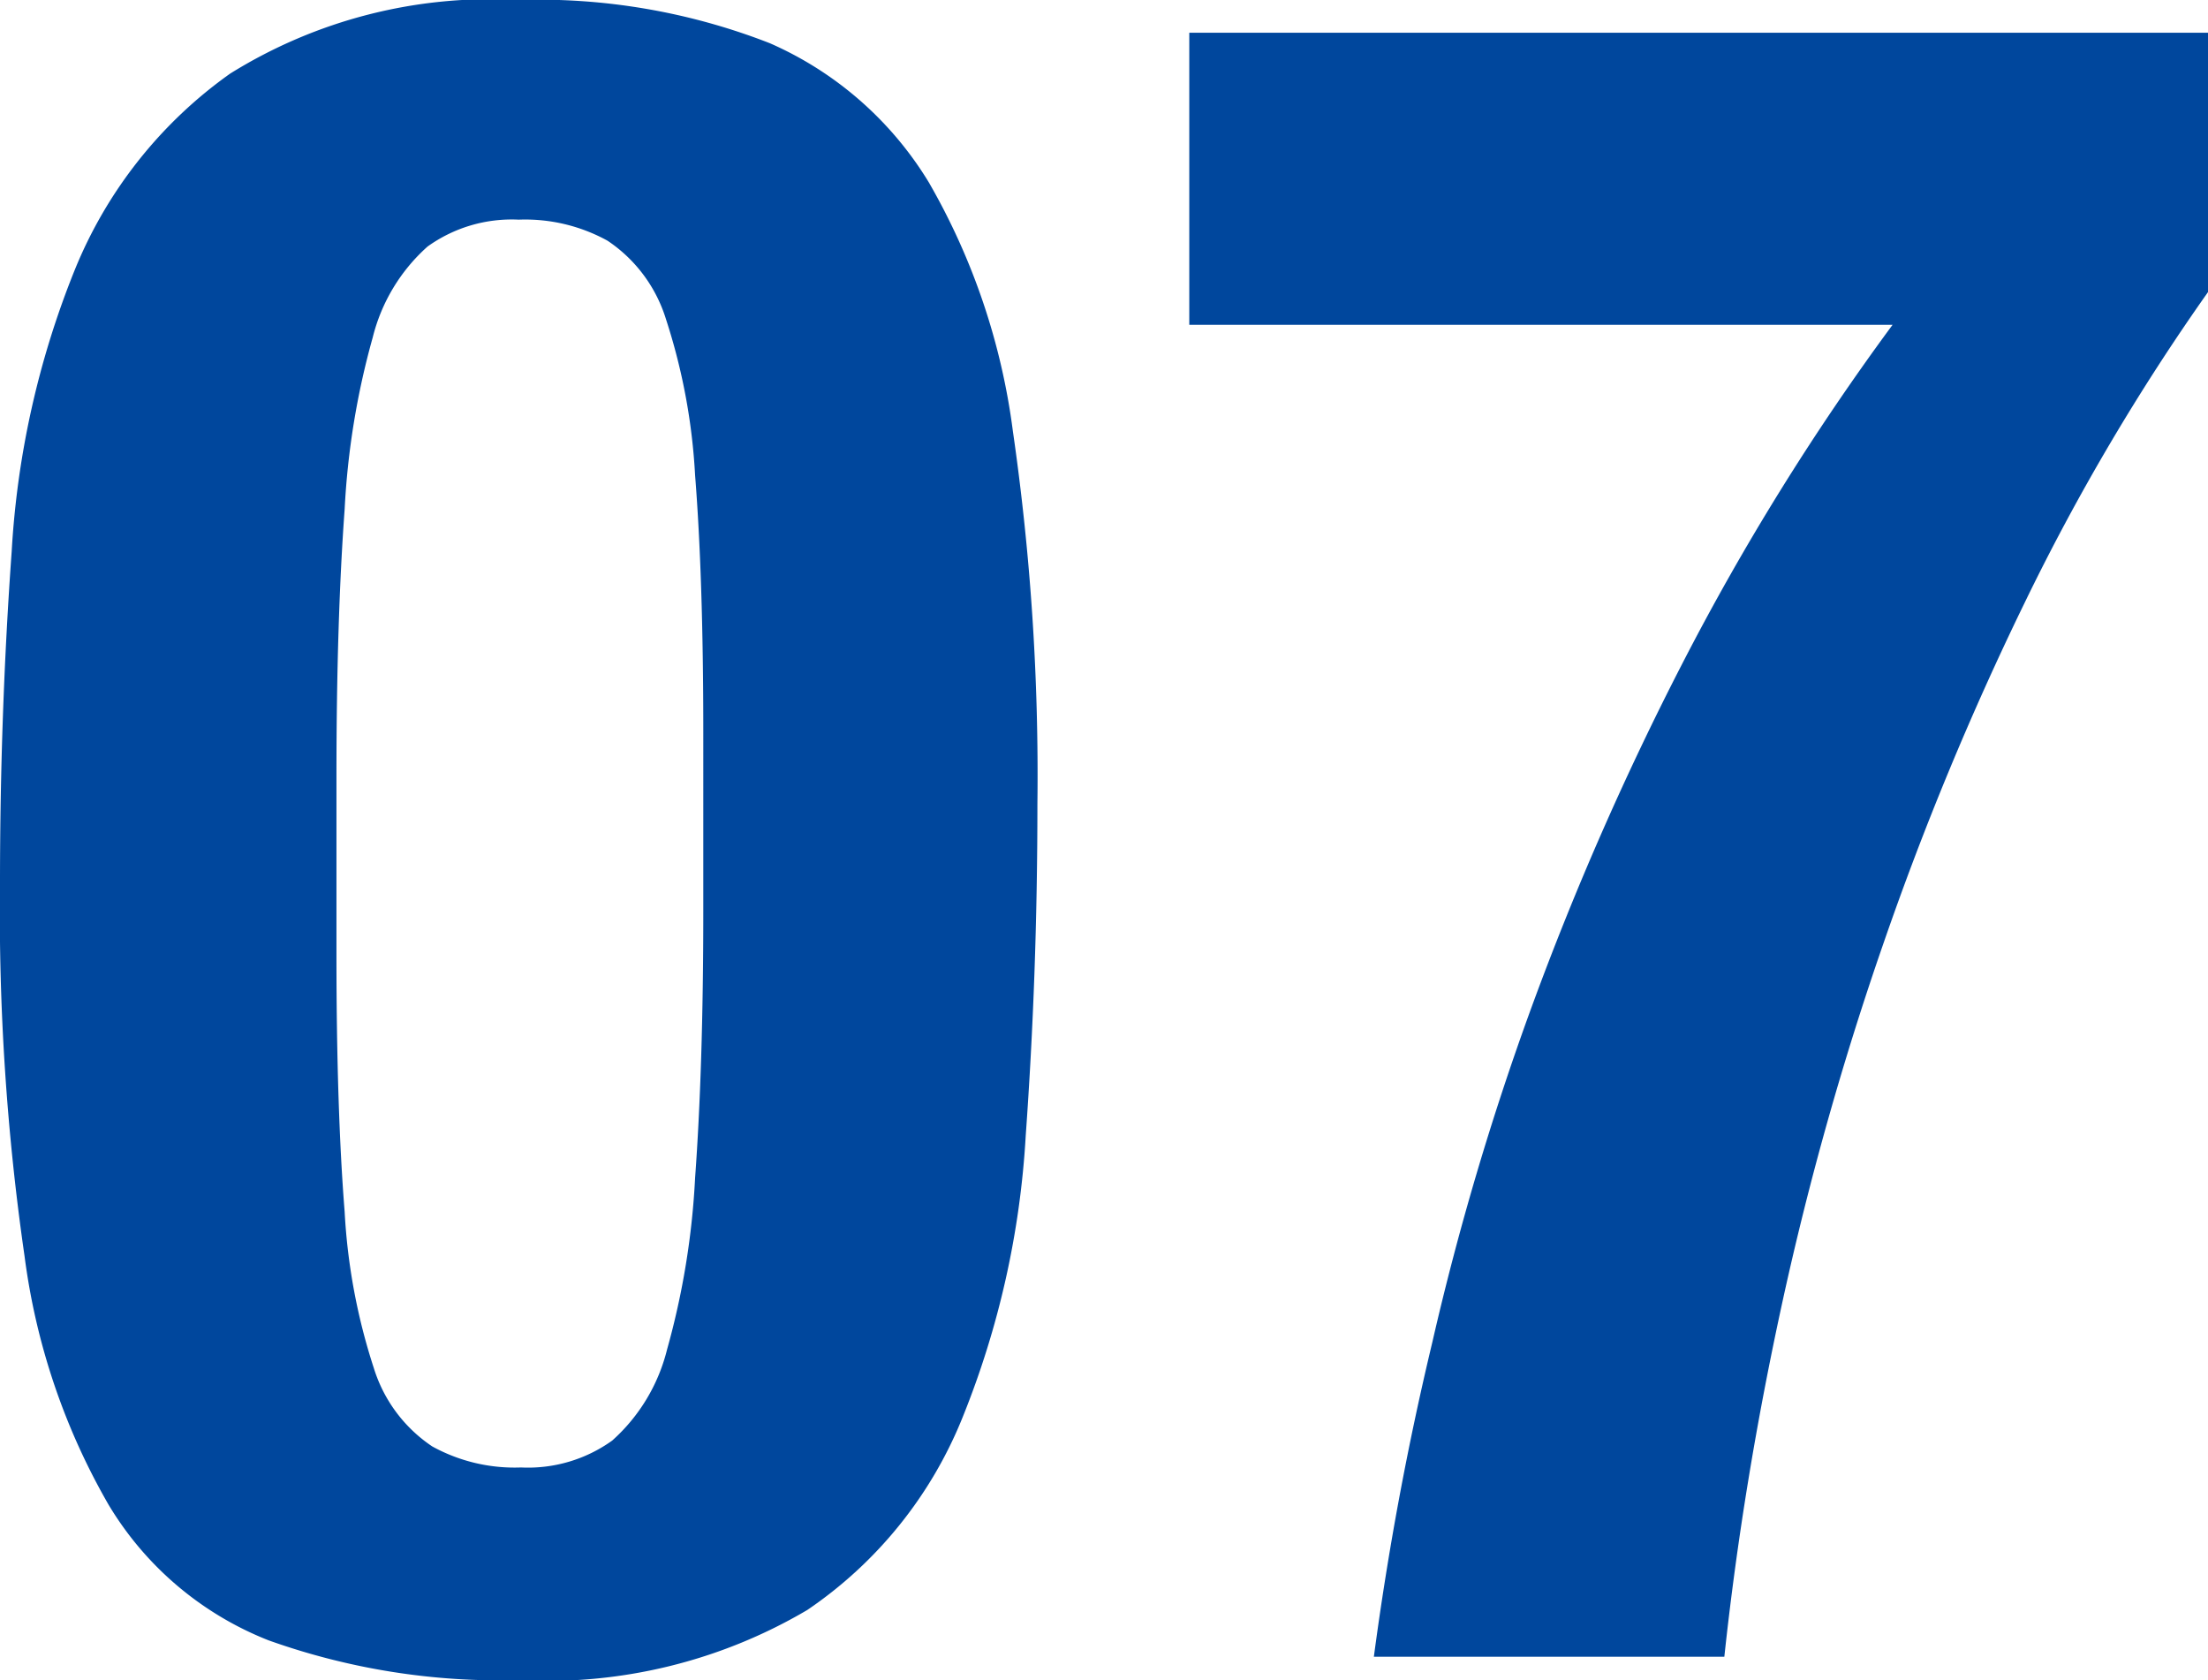
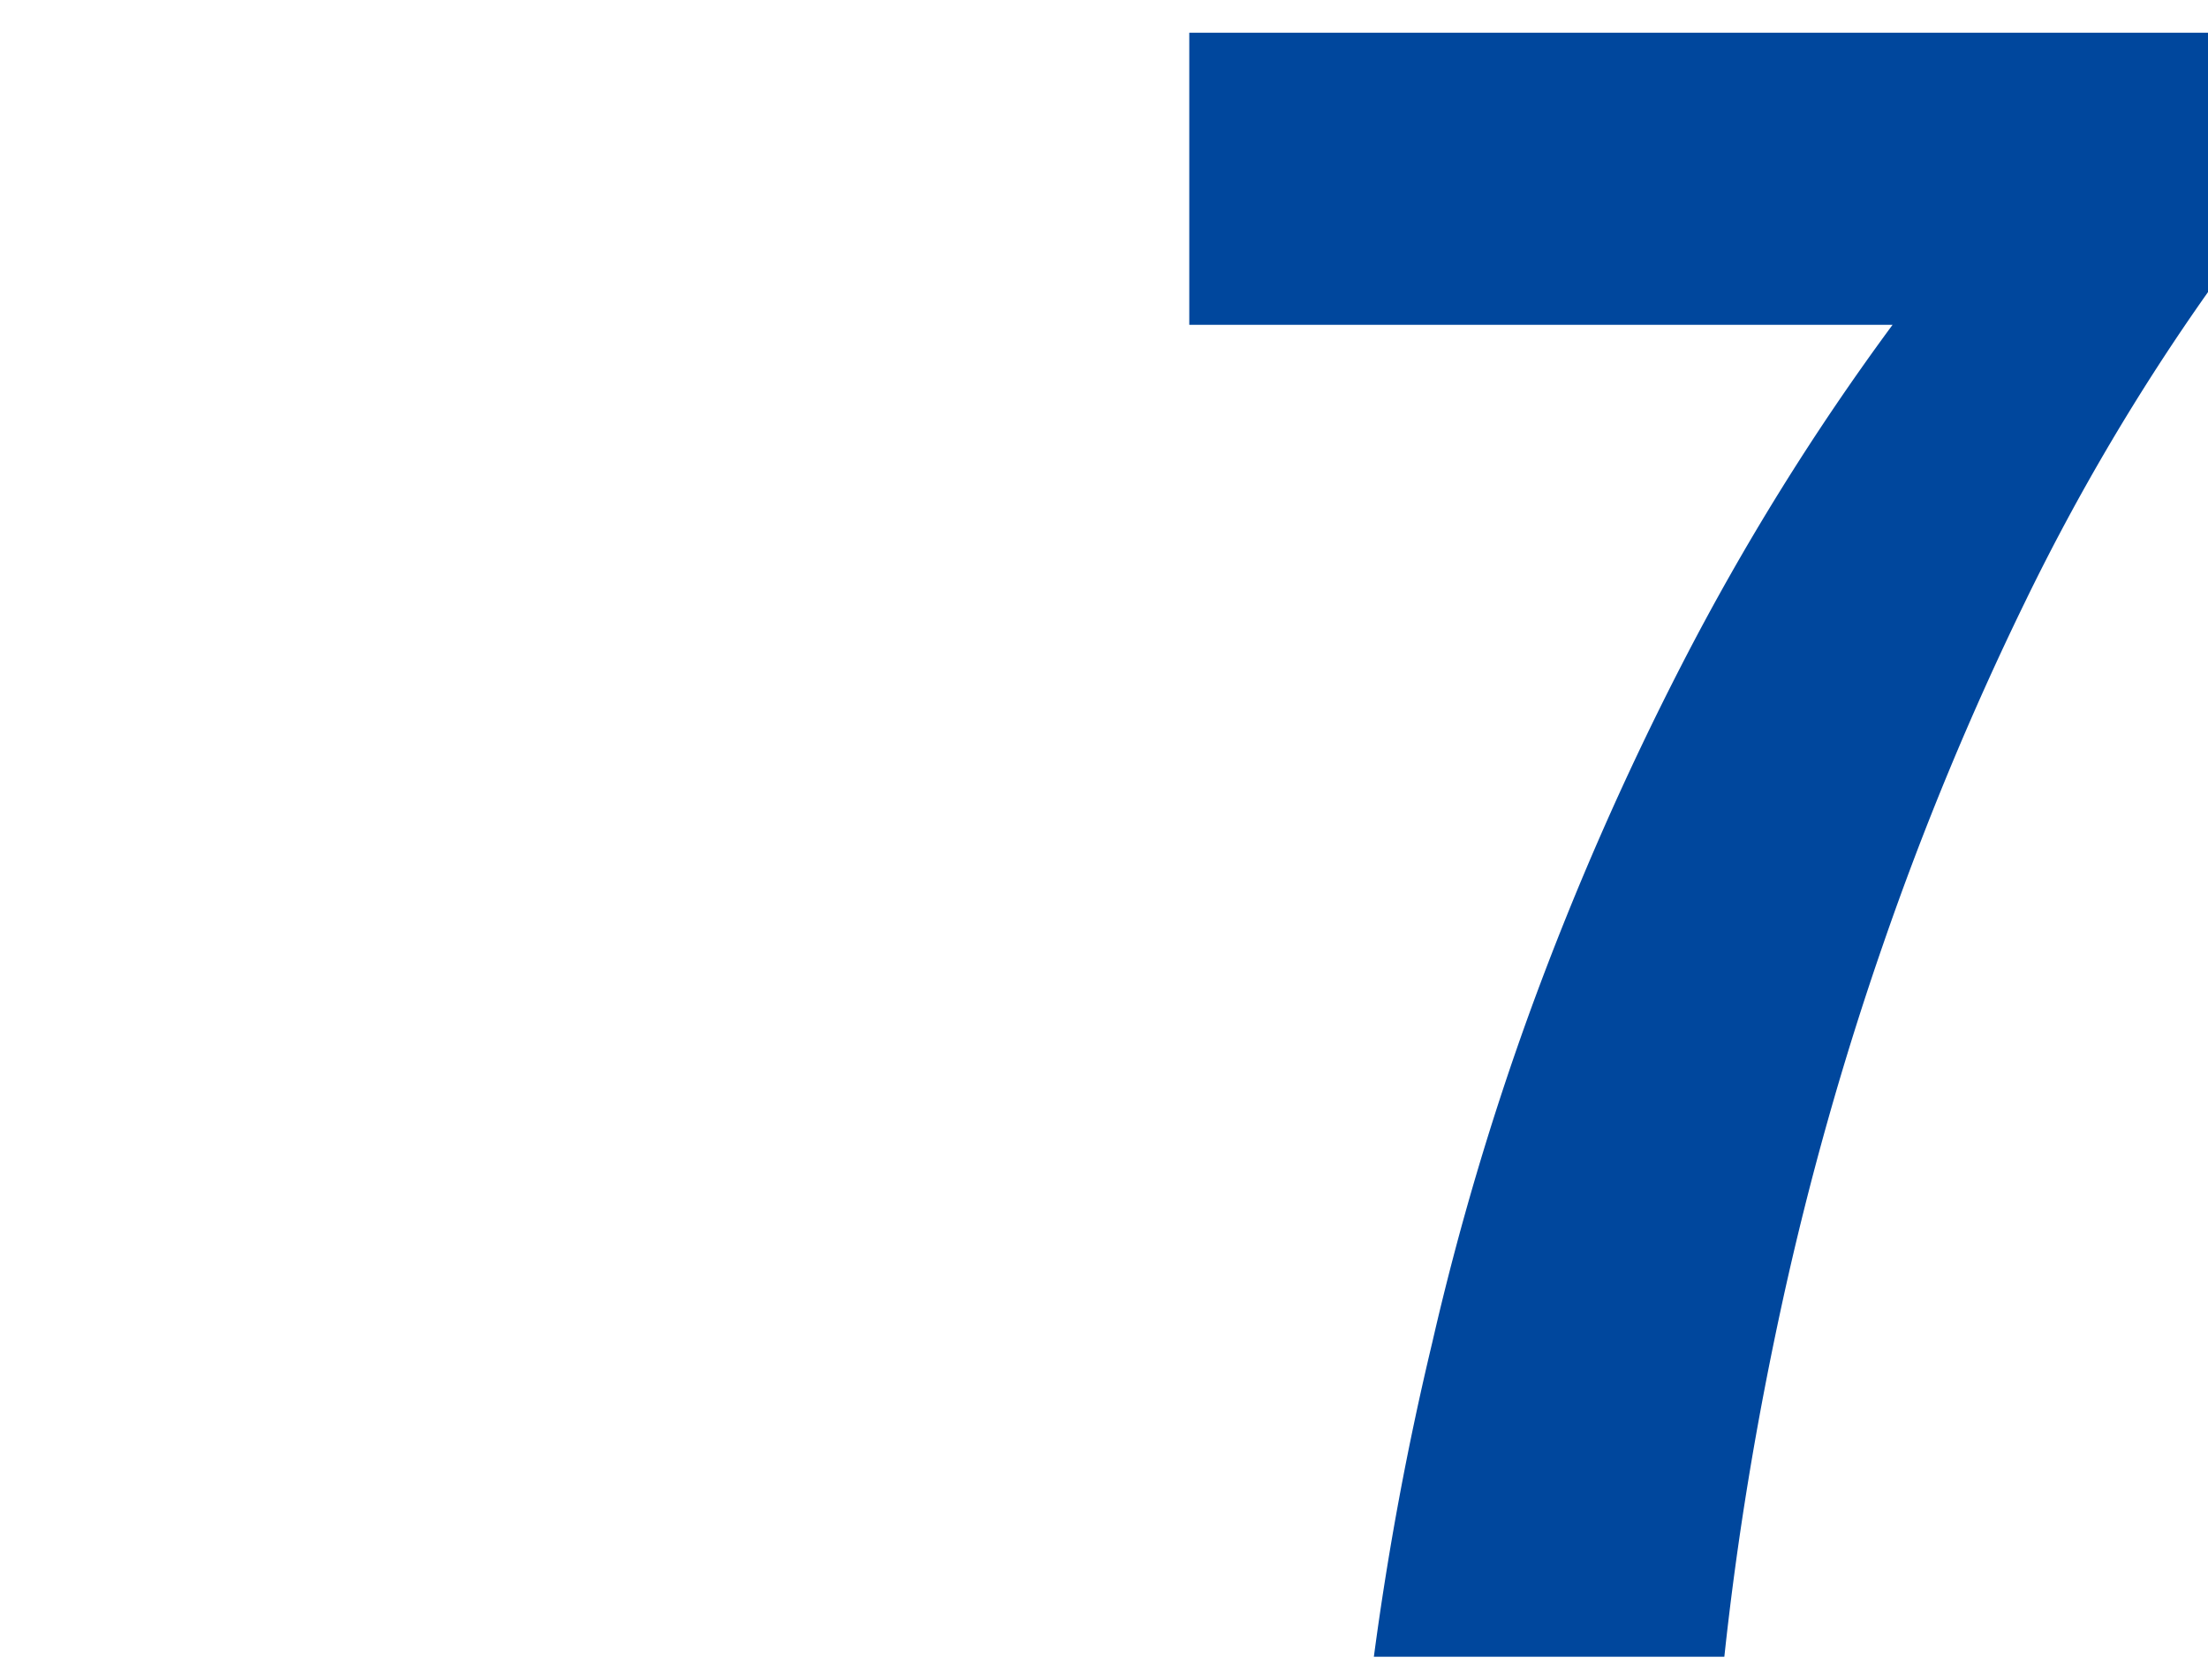
<svg xmlns="http://www.w3.org/2000/svg" viewBox="0 0 37.8 28.76">
  <defs>
    <style>.cls-1{fill:#00479d;}</style>
  </defs>
  <title>tw07</title>
  <g id="レイヤー_2" data-name="レイヤー 2">
    <g id="コンテンツ">
-       <path class="cls-1" d="M.2,9.44A15.17,15.17,0,0,1,1.28,4.62,7.64,7.64,0,0,1,3.94,1.26,8.43,8.43,0,0,1,8.88,0a10.88,10.88,0,0,1,4.3.74A6,6,0,0,1,15.9,3.12a11.45,11.45,0,0,1,1.44,4.26,41.13,41.13,0,0,1,.42,6.38c0,2-.07,3.87-.2,5.68a15.17,15.17,0,0,1-1.08,4.82,7.25,7.25,0,0,1-2.66,3.3,8.76,8.76,0,0,1-4.94,1.2,11.78,11.78,0,0,1-4.28-.68,5.57,5.57,0,0,1-2.74-2.32A11.45,11.45,0,0,1,.42,21.5,41.13,41.13,0,0,1,0,15.12C0,13.15.07,11.25.2,9.44Zm5.7,11.3a10.41,10.41,0,0,0,.5,2.68,2.5,2.5,0,0,0,1,1.34,2.92,2.92,0,0,0,1.52.36,2.47,2.47,0,0,0,1.56-.46,3.08,3.08,0,0,0,.94-1.56,13.38,13.38,0,0,0,.48-2.94c.09-1.23.14-2.75.14-4.56V12.52c0-1.79-.05-3.25-.14-4.38a10.41,10.41,0,0,0-.5-2.68,2.5,2.5,0,0,0-1-1.34,2.92,2.92,0,0,0-1.52-.36,2.47,2.47,0,0,0-1.56.46,3.08,3.08,0,0,0-.94,1.56A13.38,13.38,0,0,0,5.9,8.72c-.09,1.23-.14,2.75-.14,4.56v3.08C5.76,18.15,5.81,19.61,5.9,20.74Z" />
      <path class="cls-1" d="M37.8,5a37.77,37.77,0,0,0-3.14,5.32,52.37,52.37,0,0,0-2.42,5.84,53.61,53.61,0,0,0-1.72,6.1q-.68,3.11-1,6.1h-6a53.31,53.31,0,0,1,1-5.38,48.08,48.08,0,0,1,1.7-5.74,51.57,51.57,0,0,1,2.58-5.88,42.61,42.61,0,0,1,3.6-5.8H20.36v-5H37.8Z" />
    </g>
  </g>
</svg>